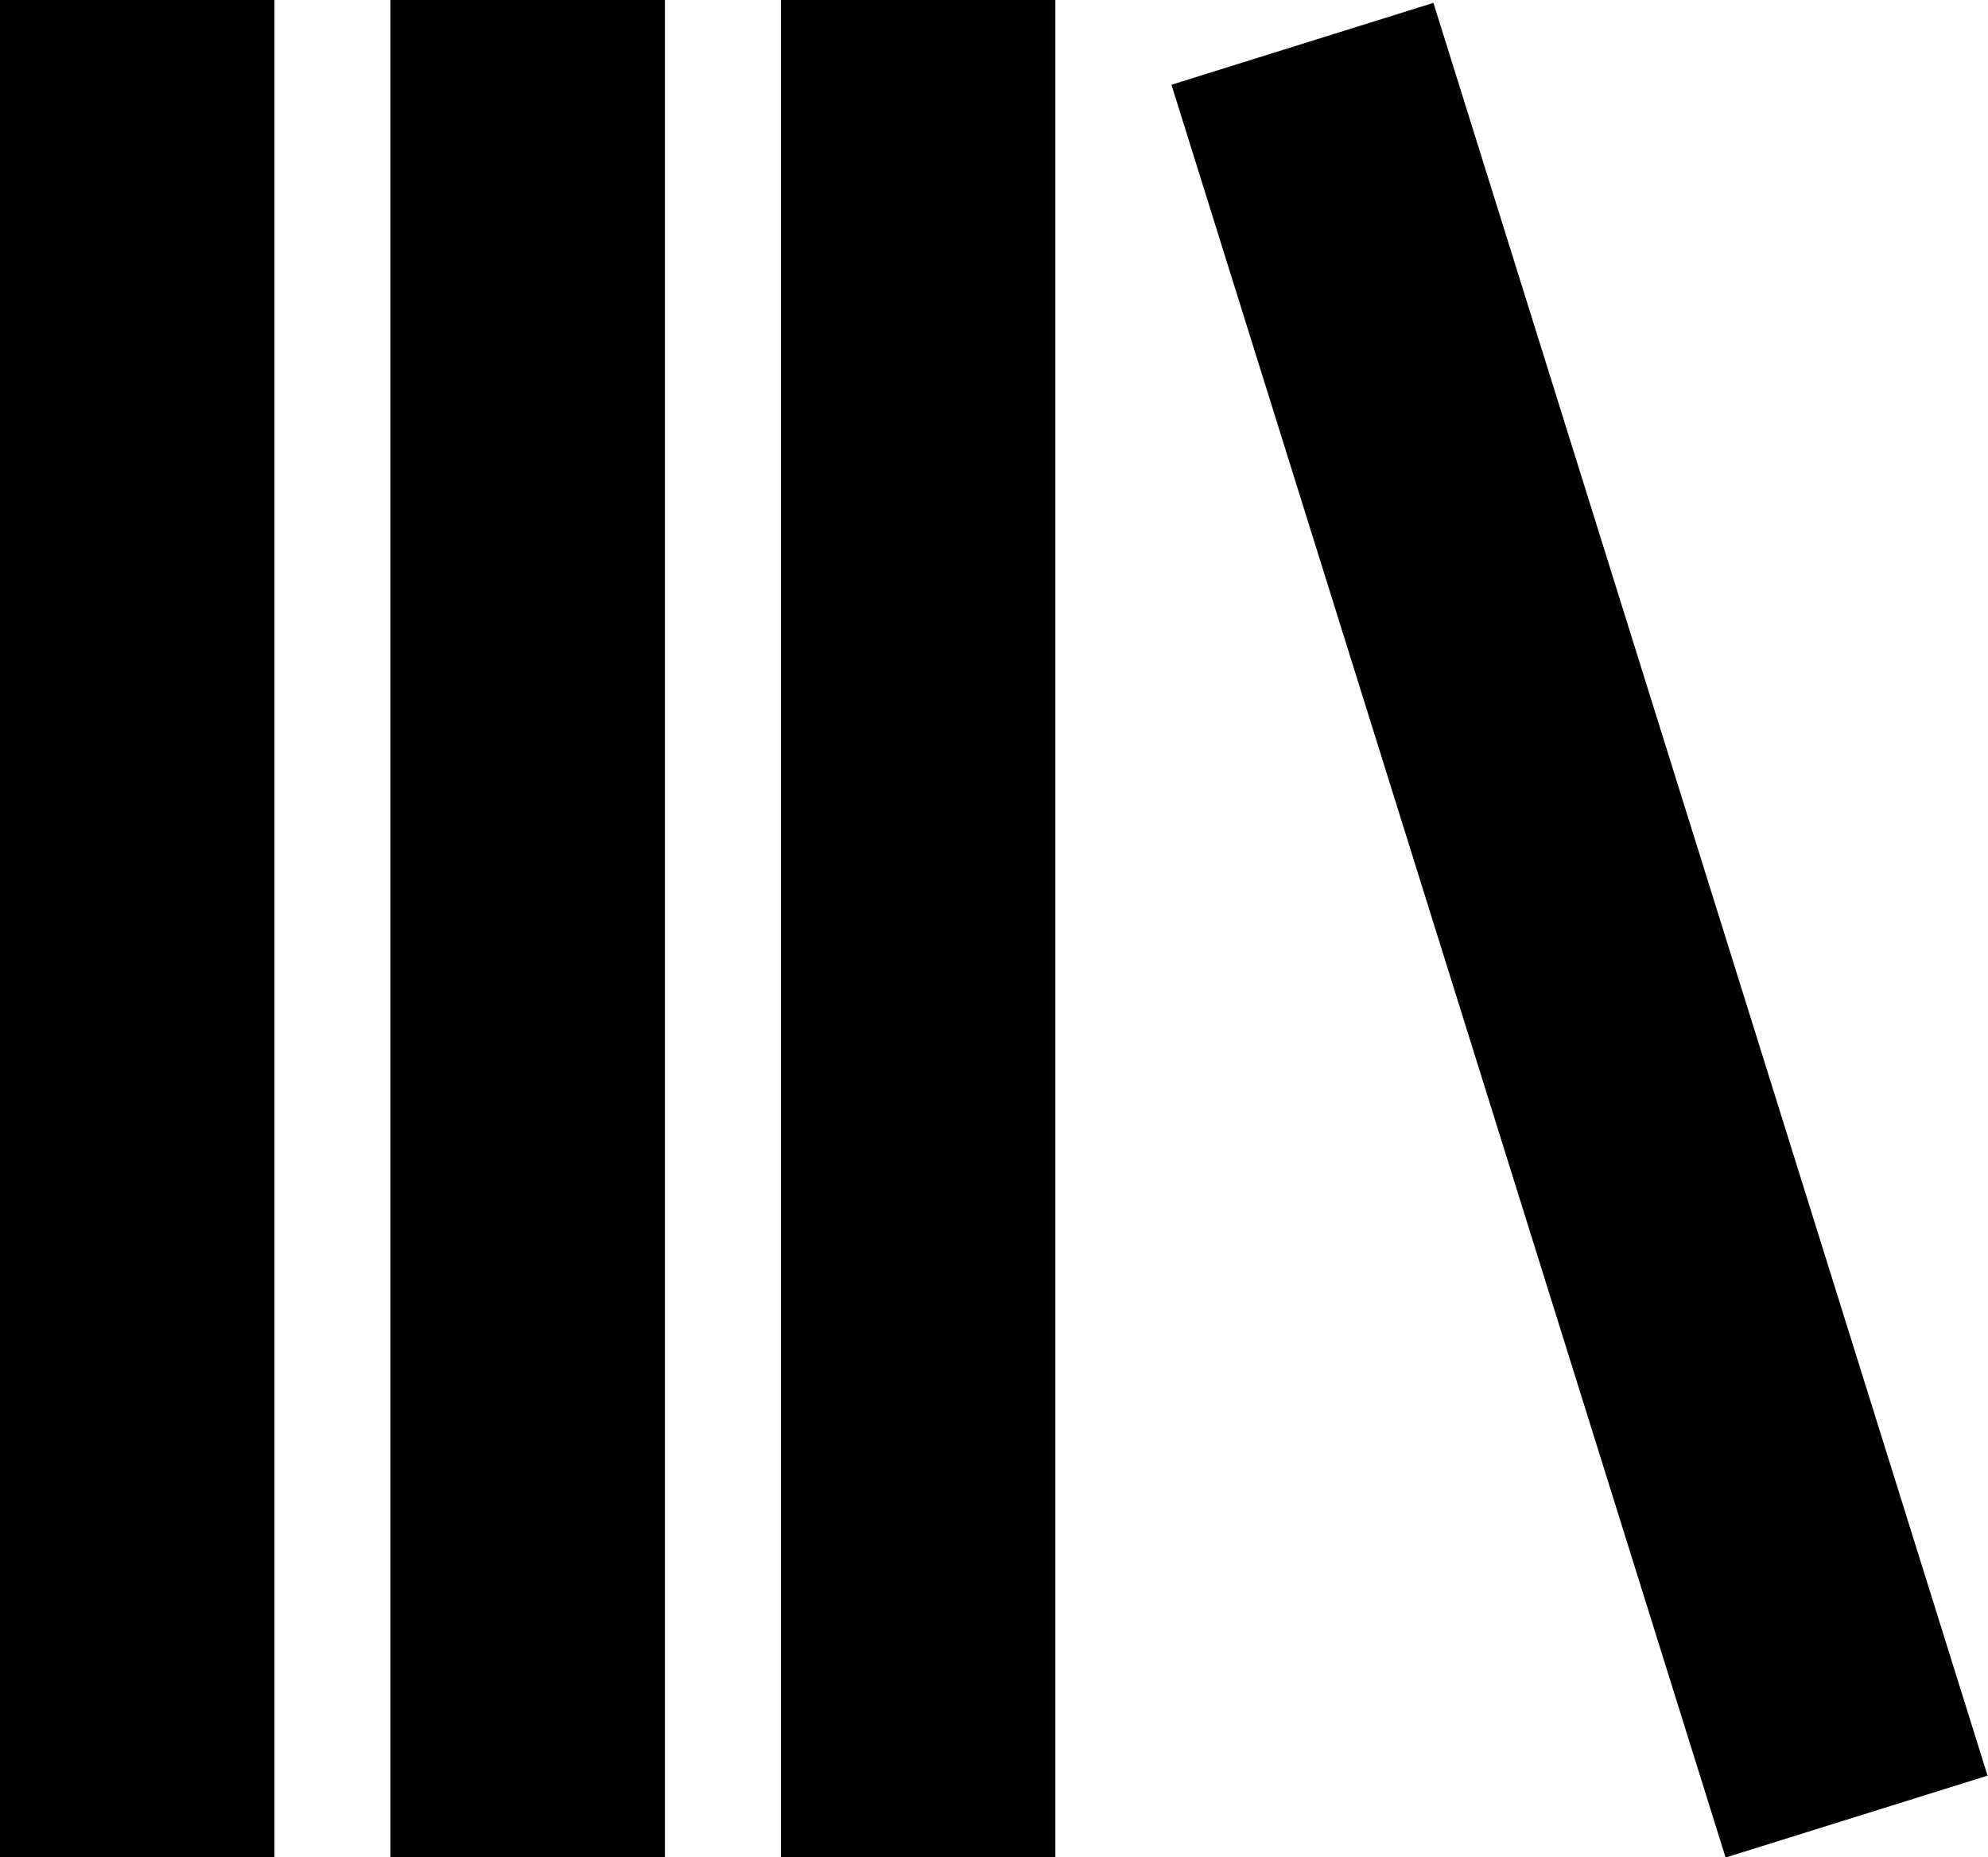
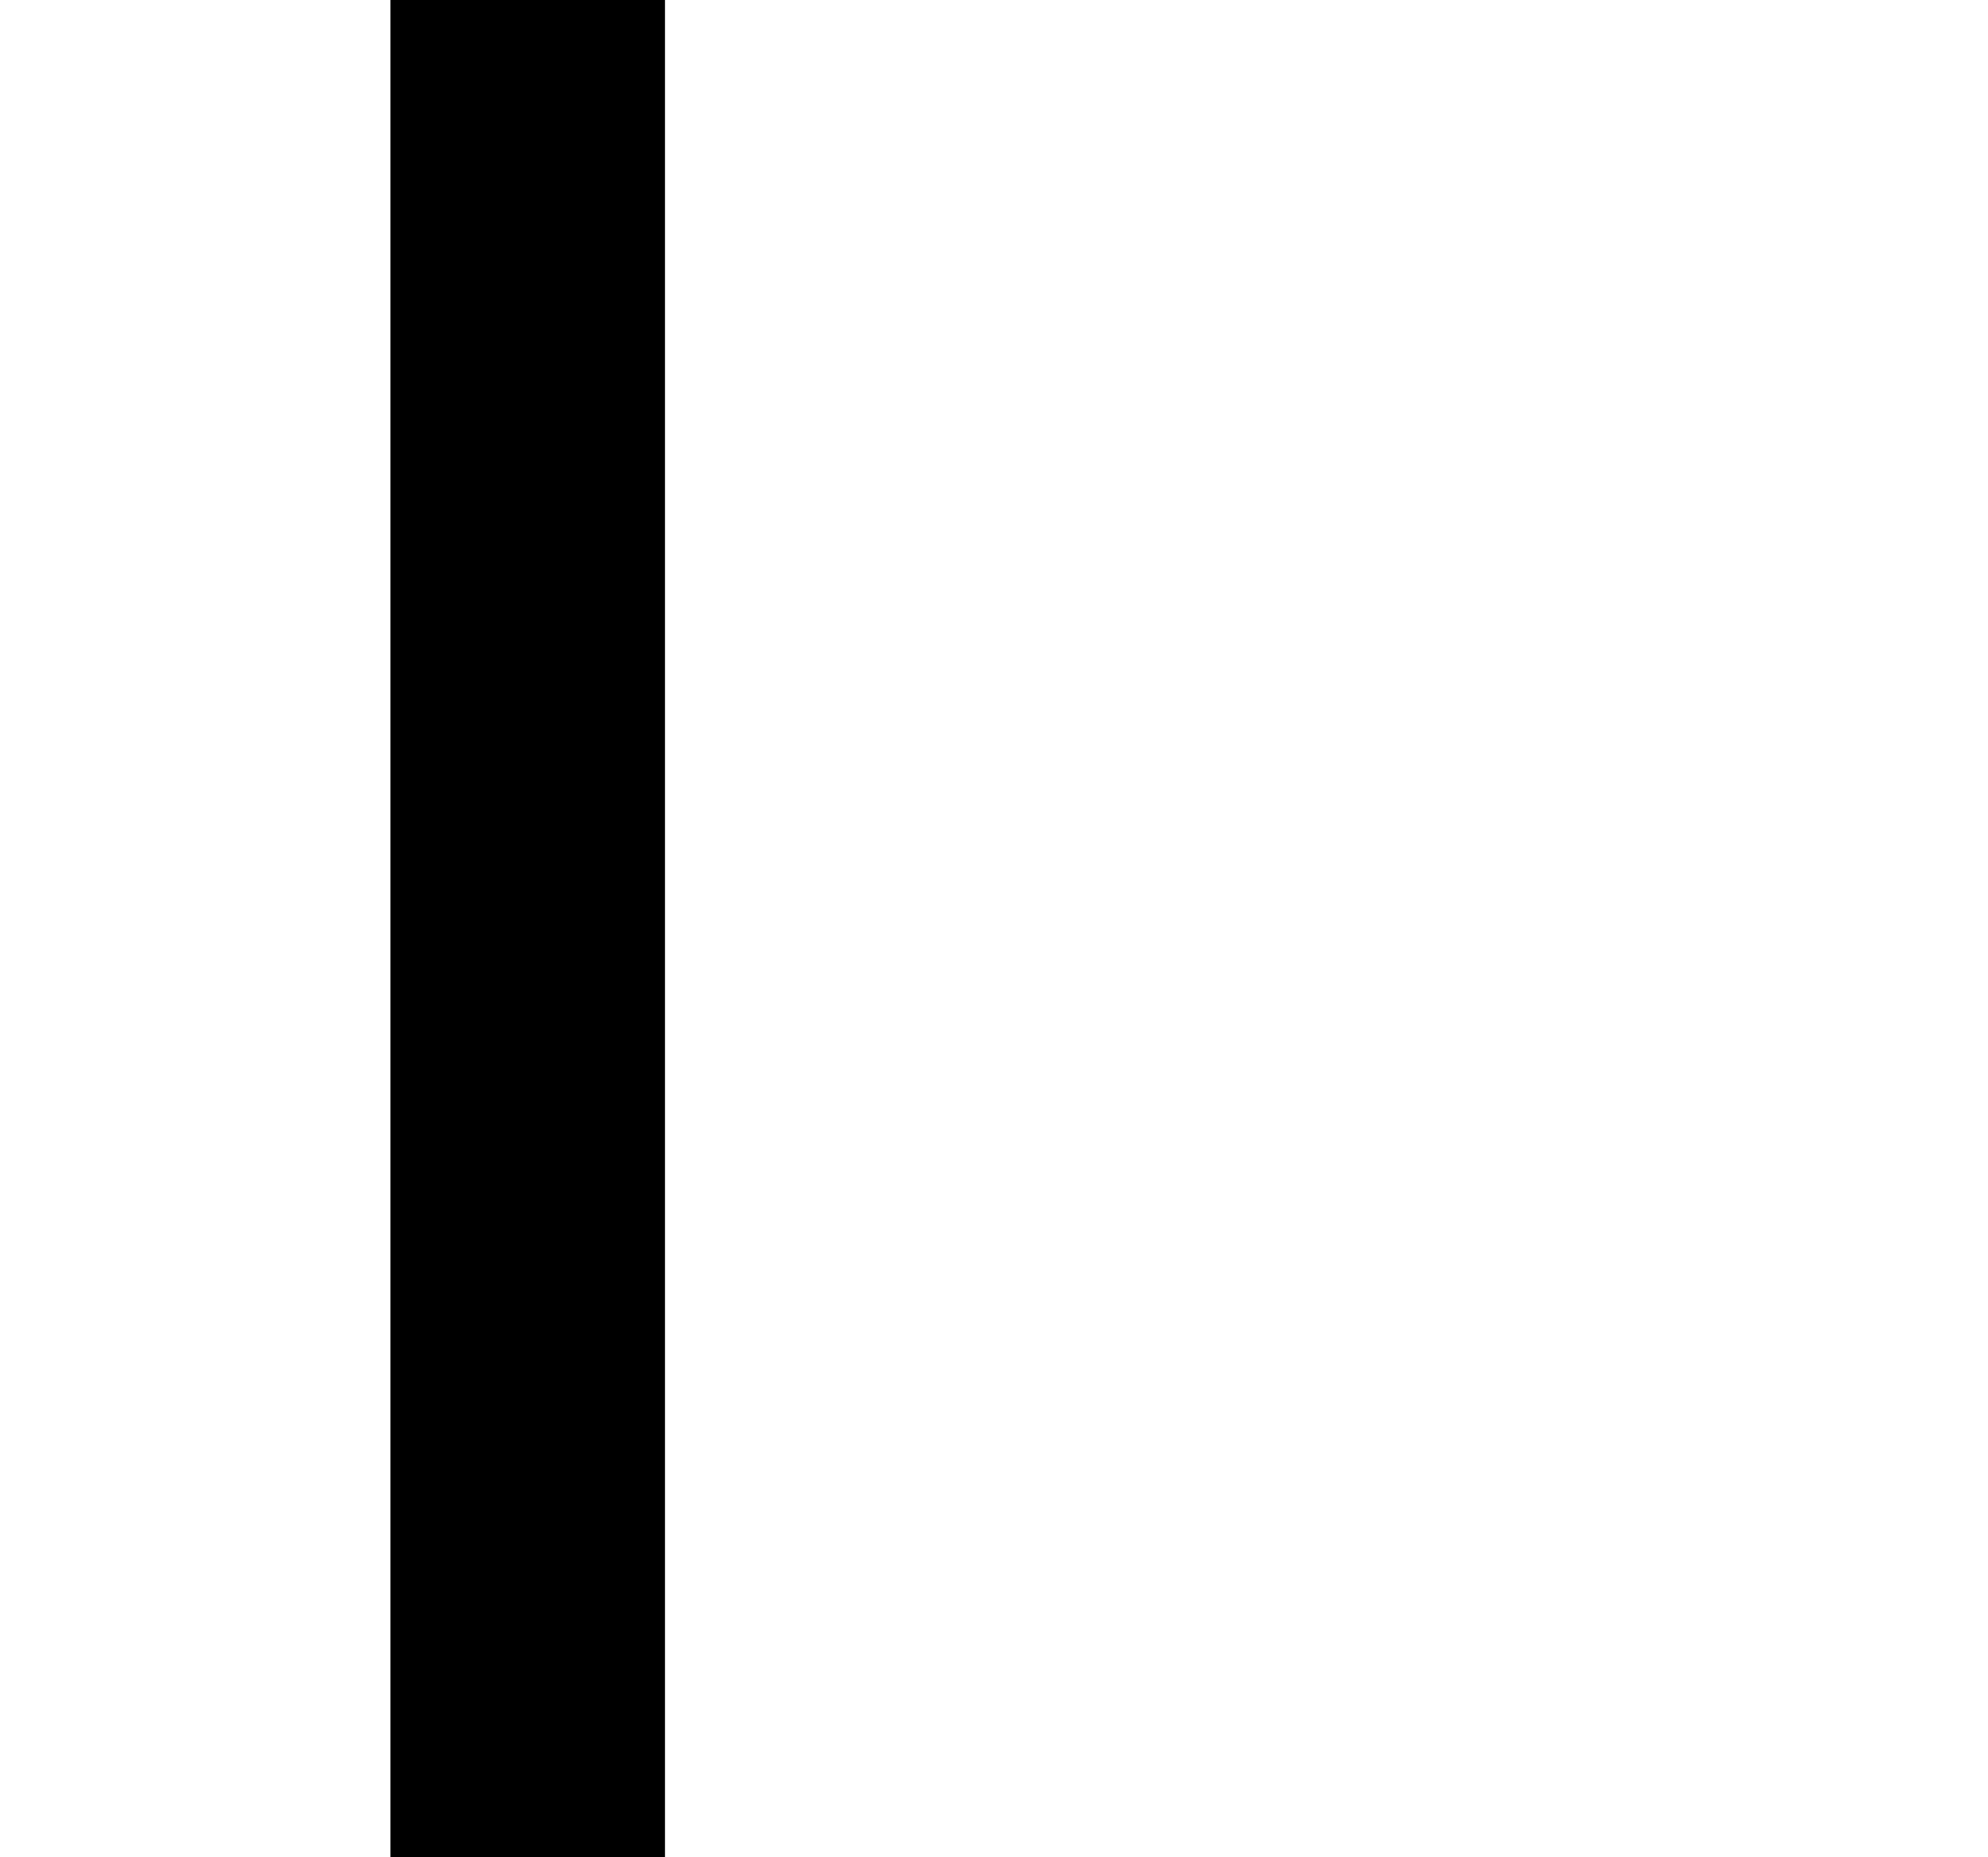
<svg xmlns="http://www.w3.org/2000/svg" id="Calque_2" viewBox="0 0 29.48 27.54">
-   <rect width="4.07" height="27.54" />
  <rect x="5.79" width="4.07" height="27.54" />
-   <rect x="11.58" width="4.07" height="27.54" />
-   <rect x="21.39" y=".02" width="4.07" height="27.54" transform="translate(-3.05 7.62) rotate(-17.36)" />
</svg>